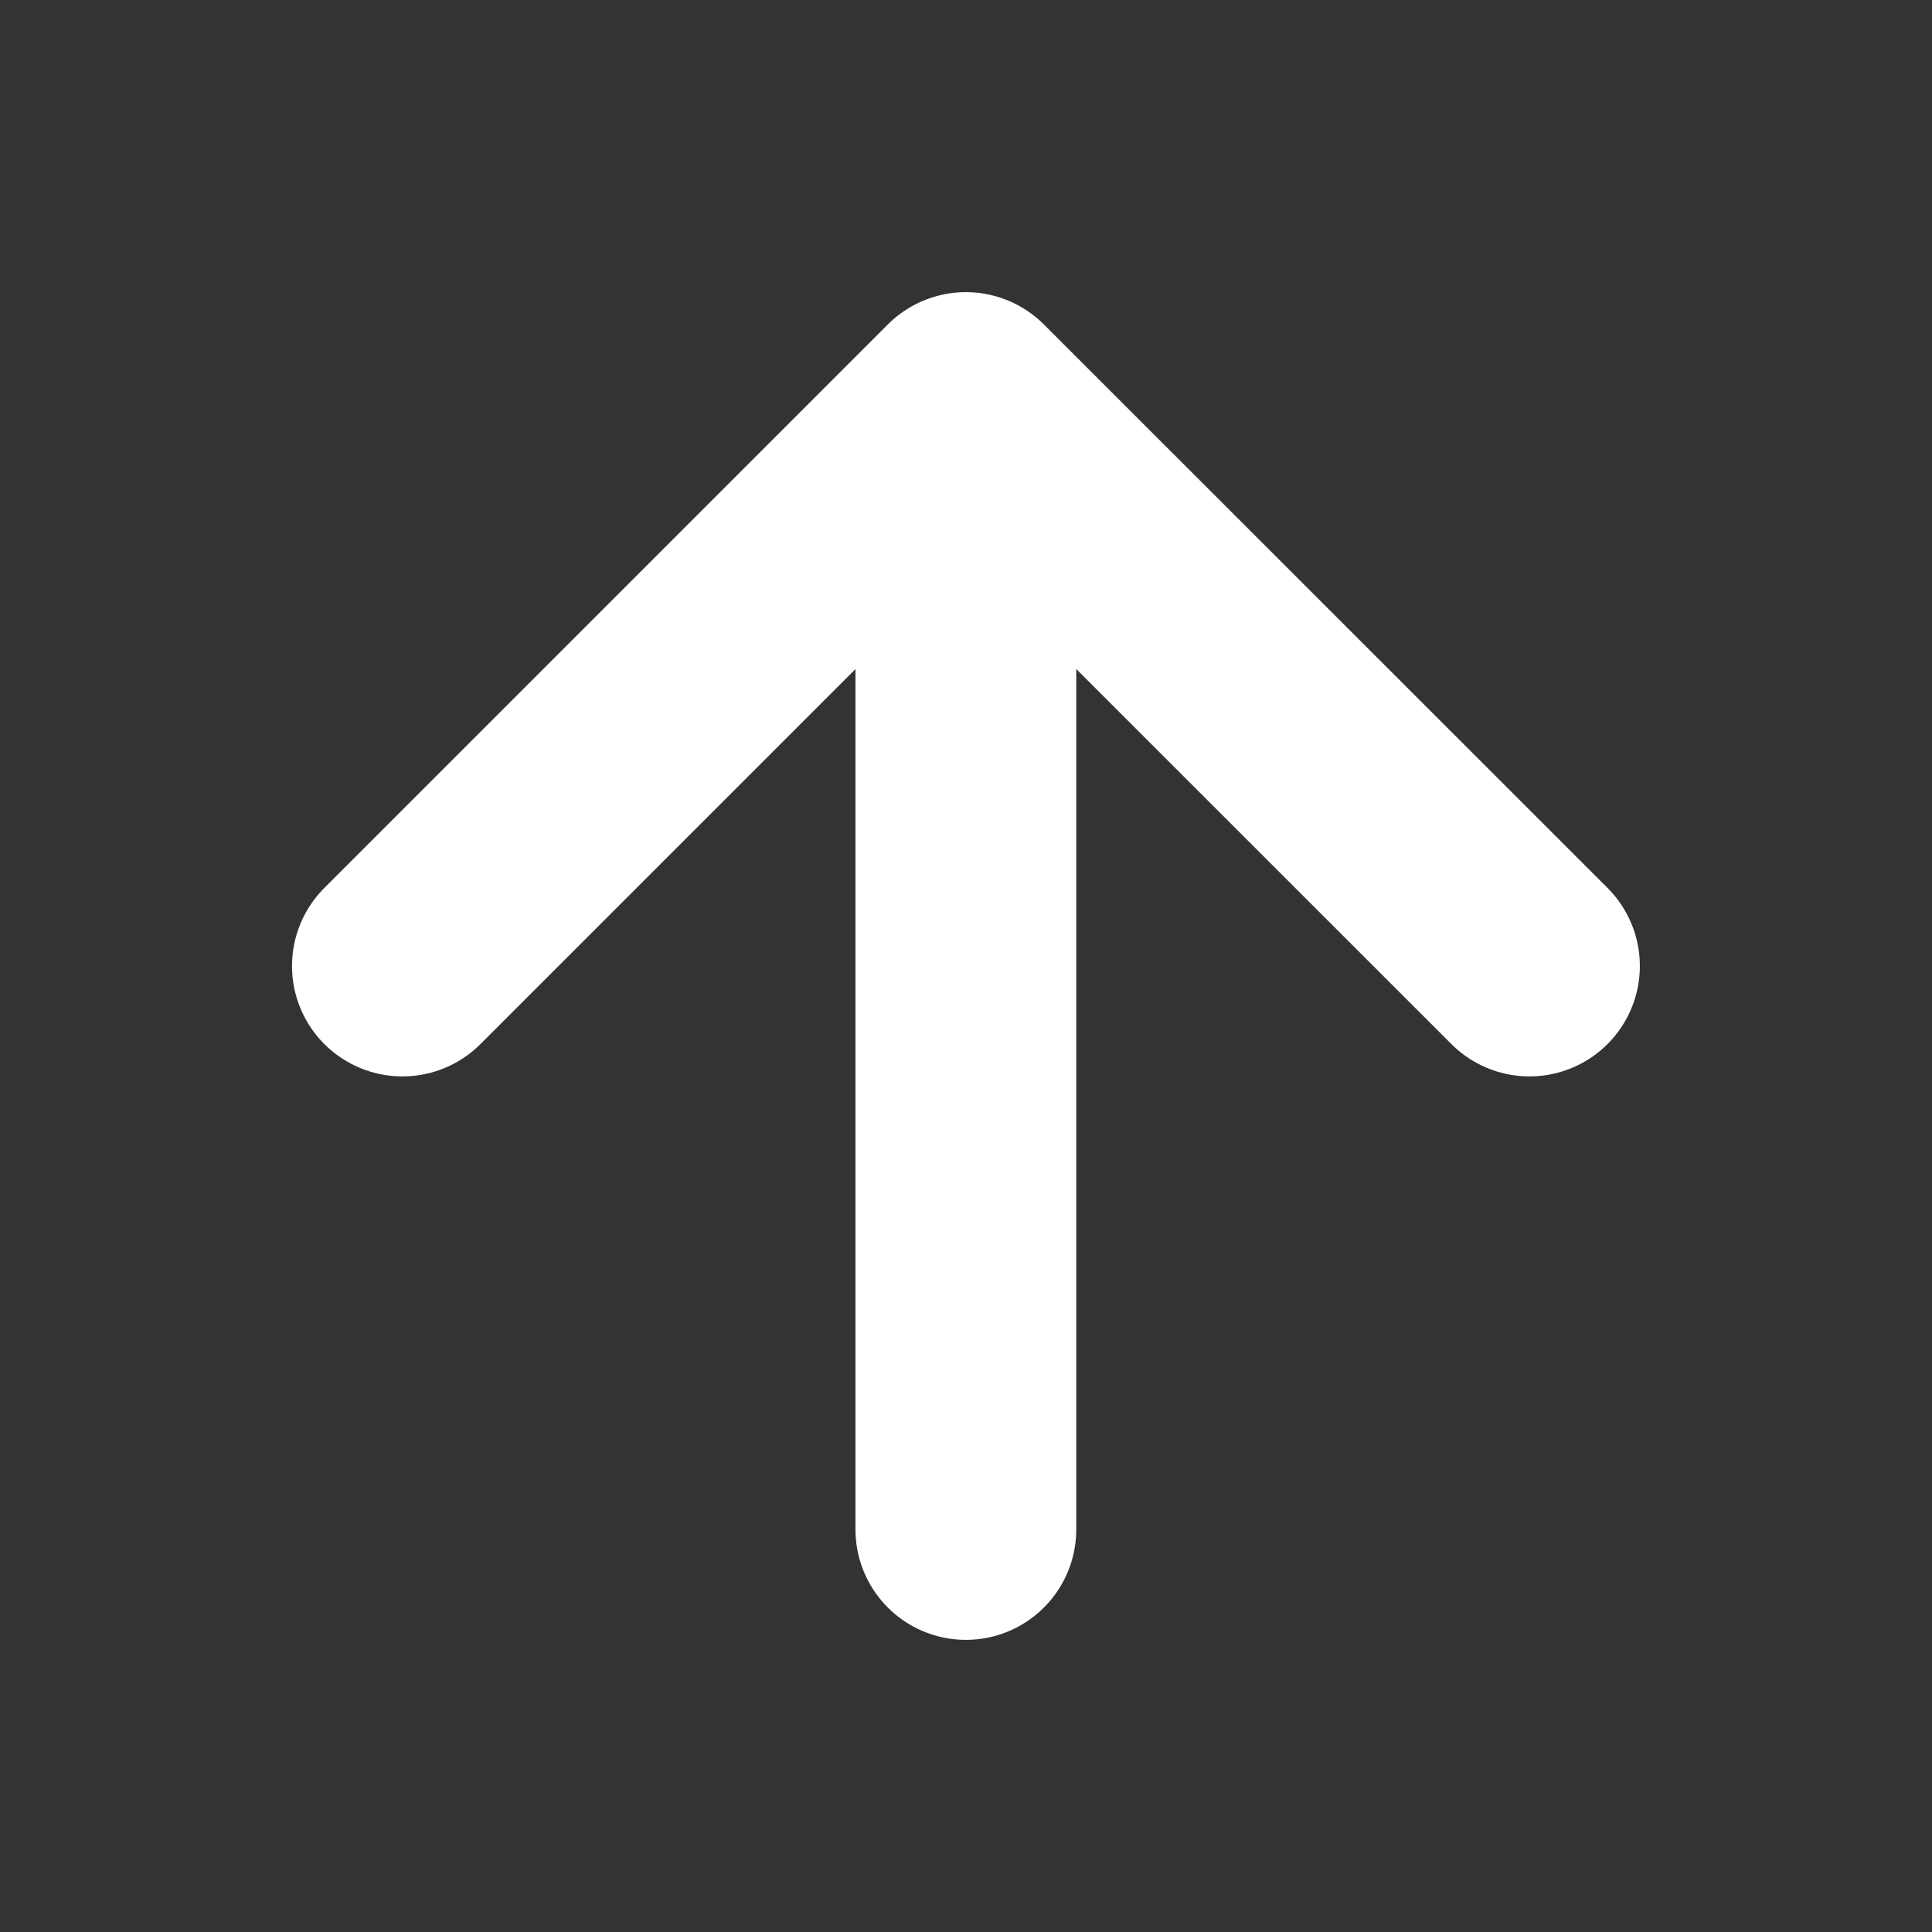
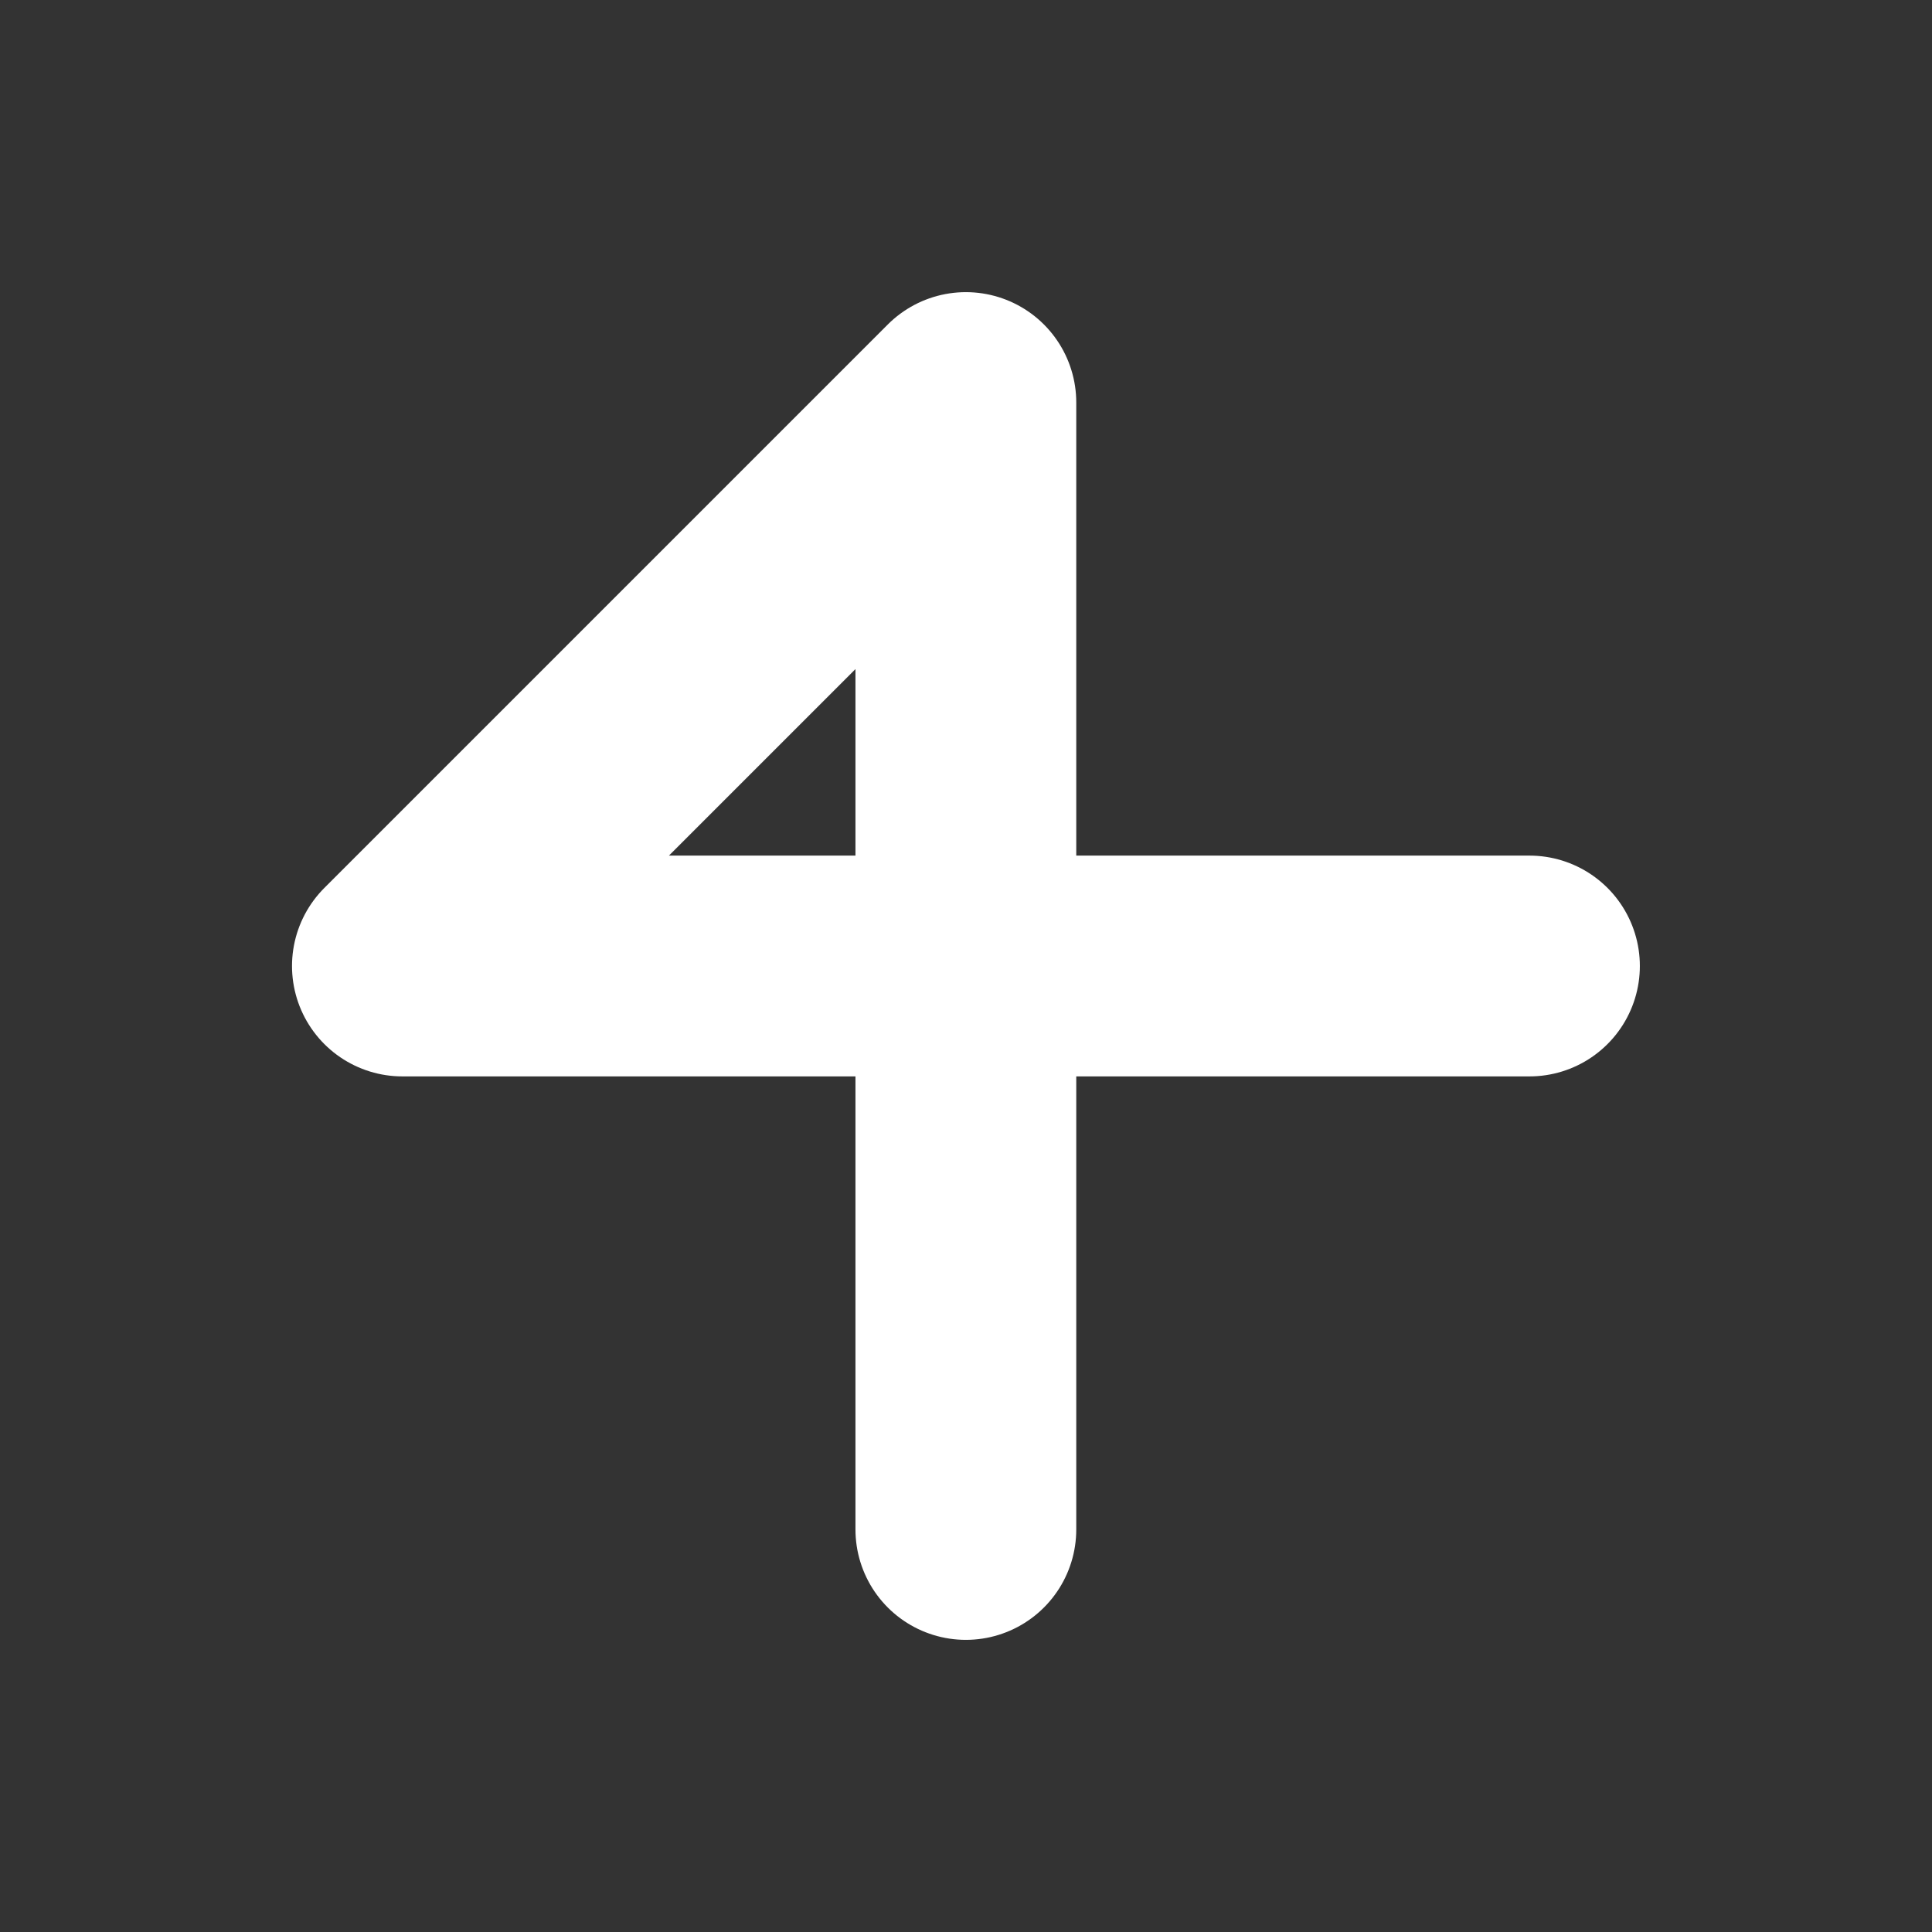
<svg xmlns="http://www.w3.org/2000/svg" width="14" height="14" viewBox="0 0 14 14" fill="none">
  <rect x="0" y="0" width="14" height="14" fill="#333333" stroke="none" />
-   <path d="M6.999 11.083V2.917M6.999 2.917L2.916 7M6.999 2.917L11.083 7" stroke="white" stroke-width="1.6" stroke-linecap="round" stroke-linejoin="round" />
+   <path d="M6.999 11.083V2.917M6.999 2.917L2.916 7L11.083 7" stroke="white" stroke-width="1.6" stroke-linecap="round" stroke-linejoin="round" />
</svg>